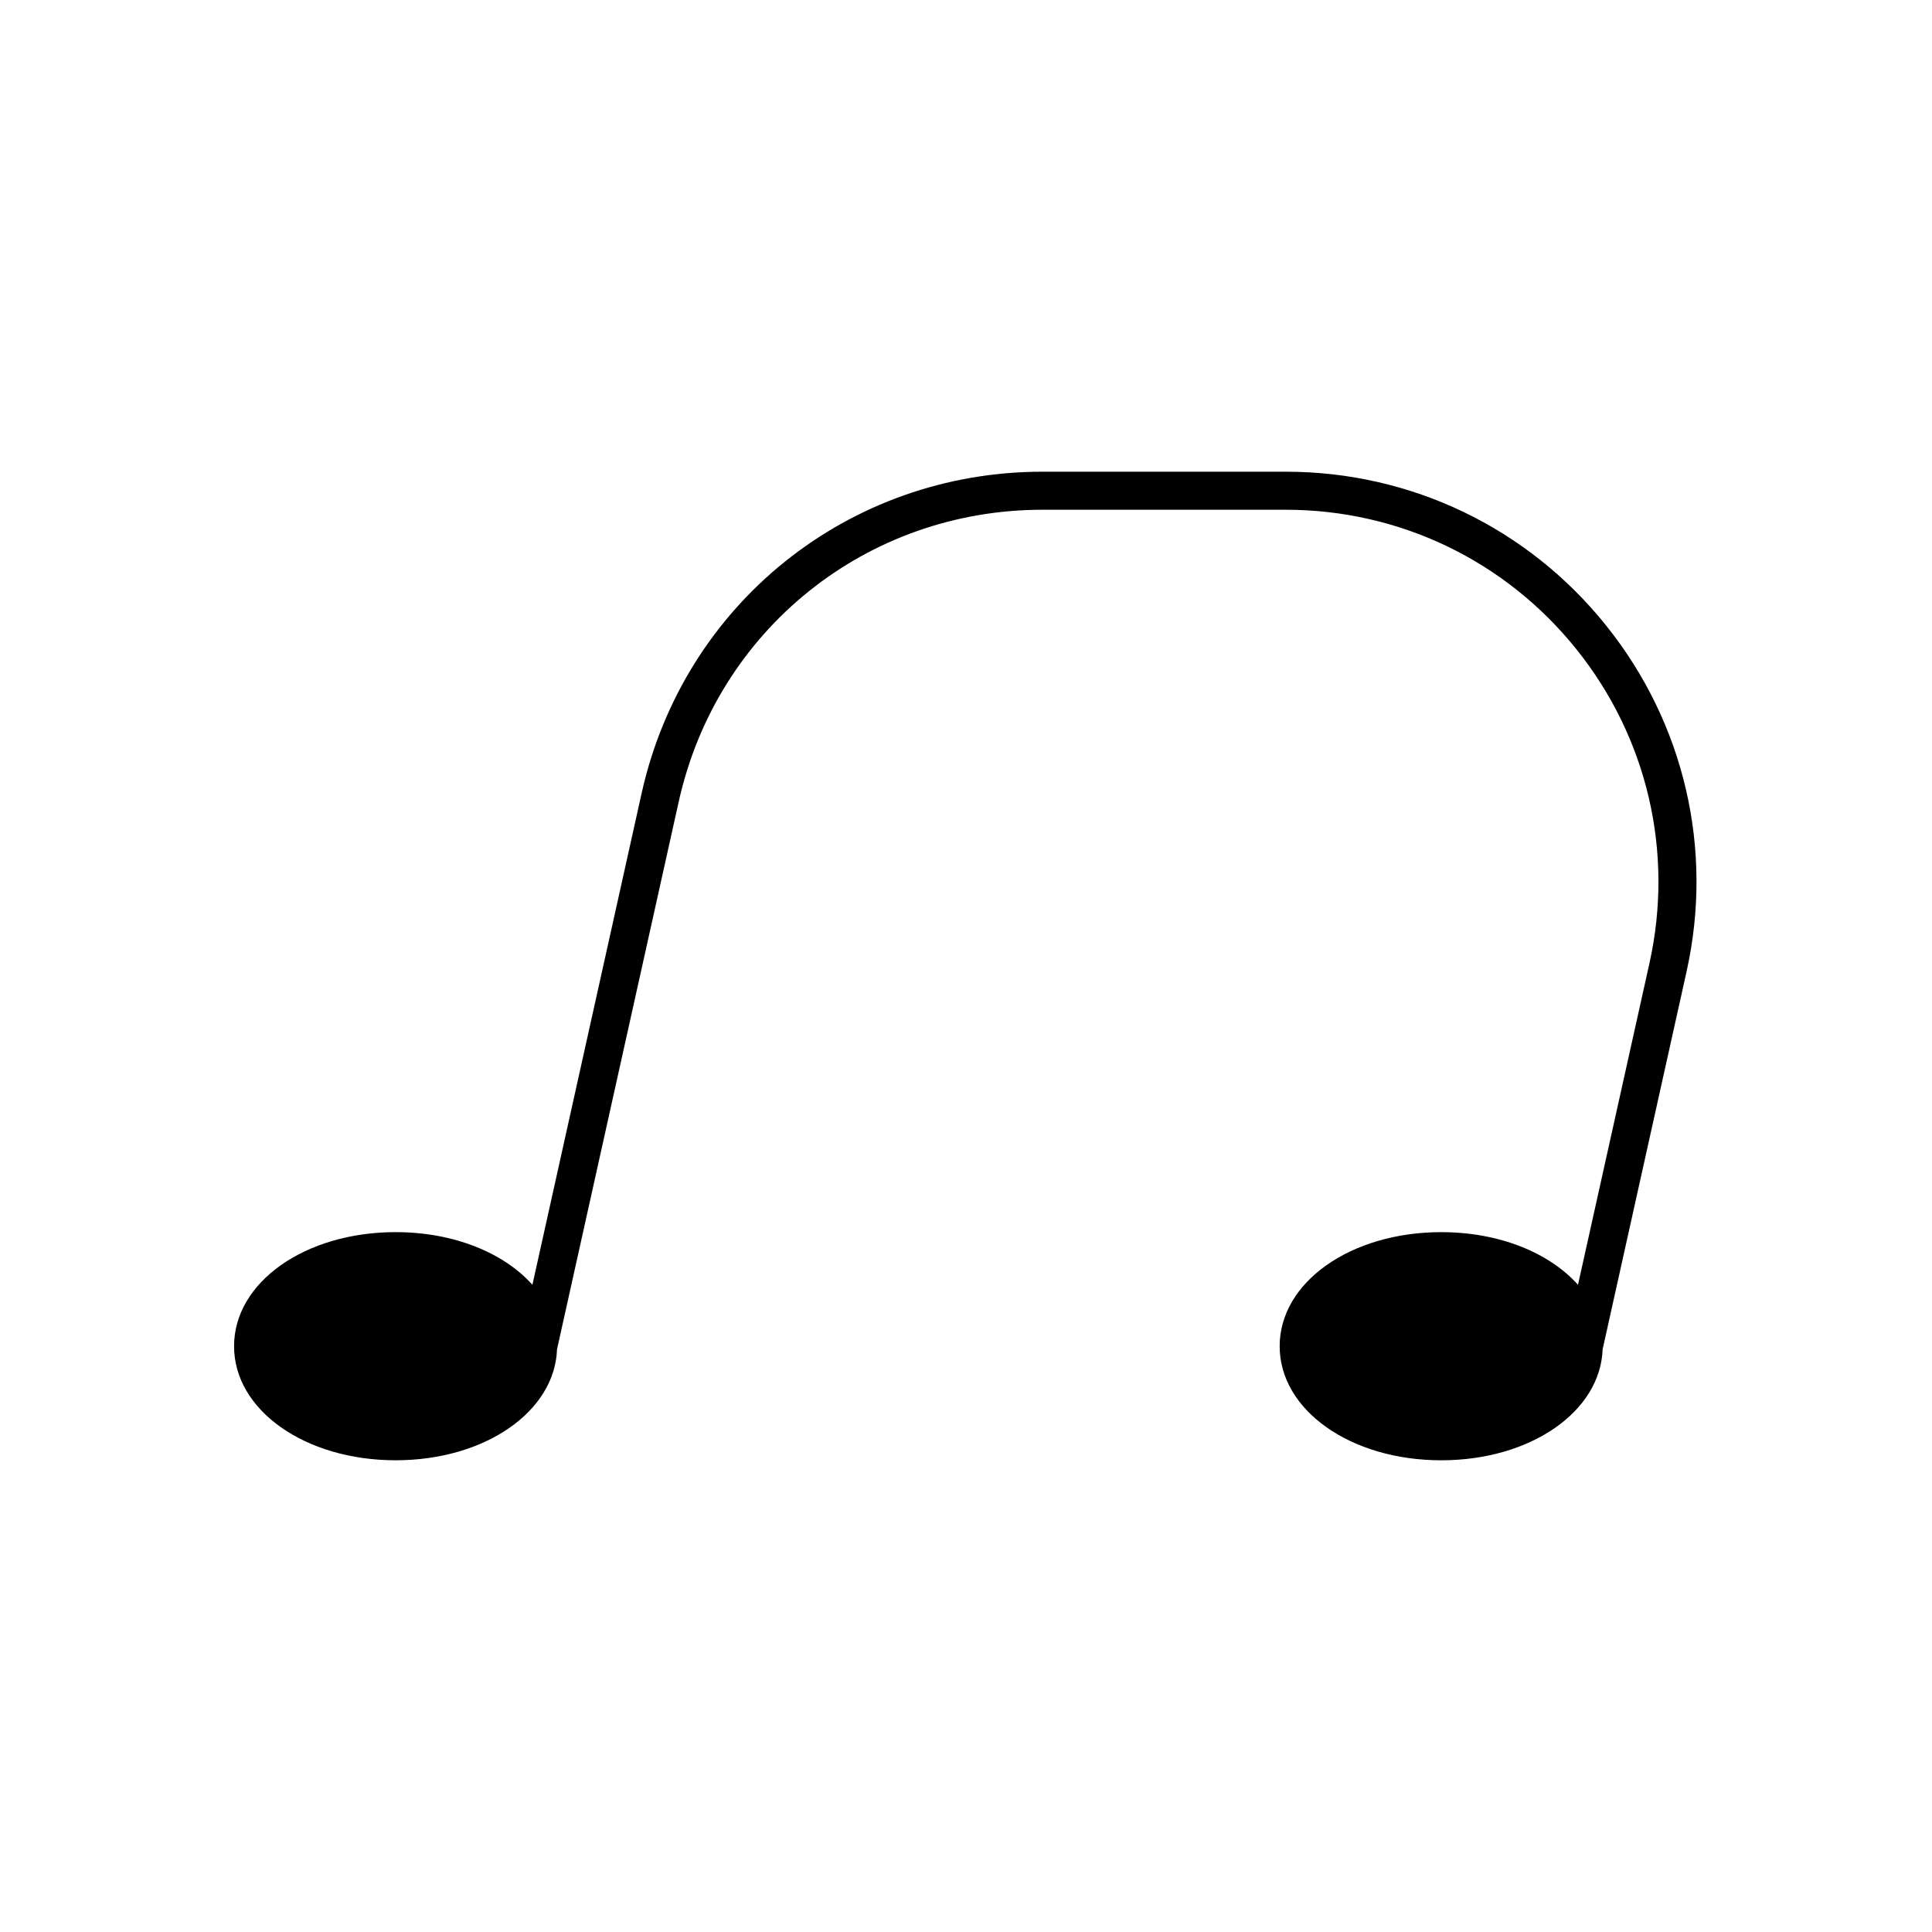
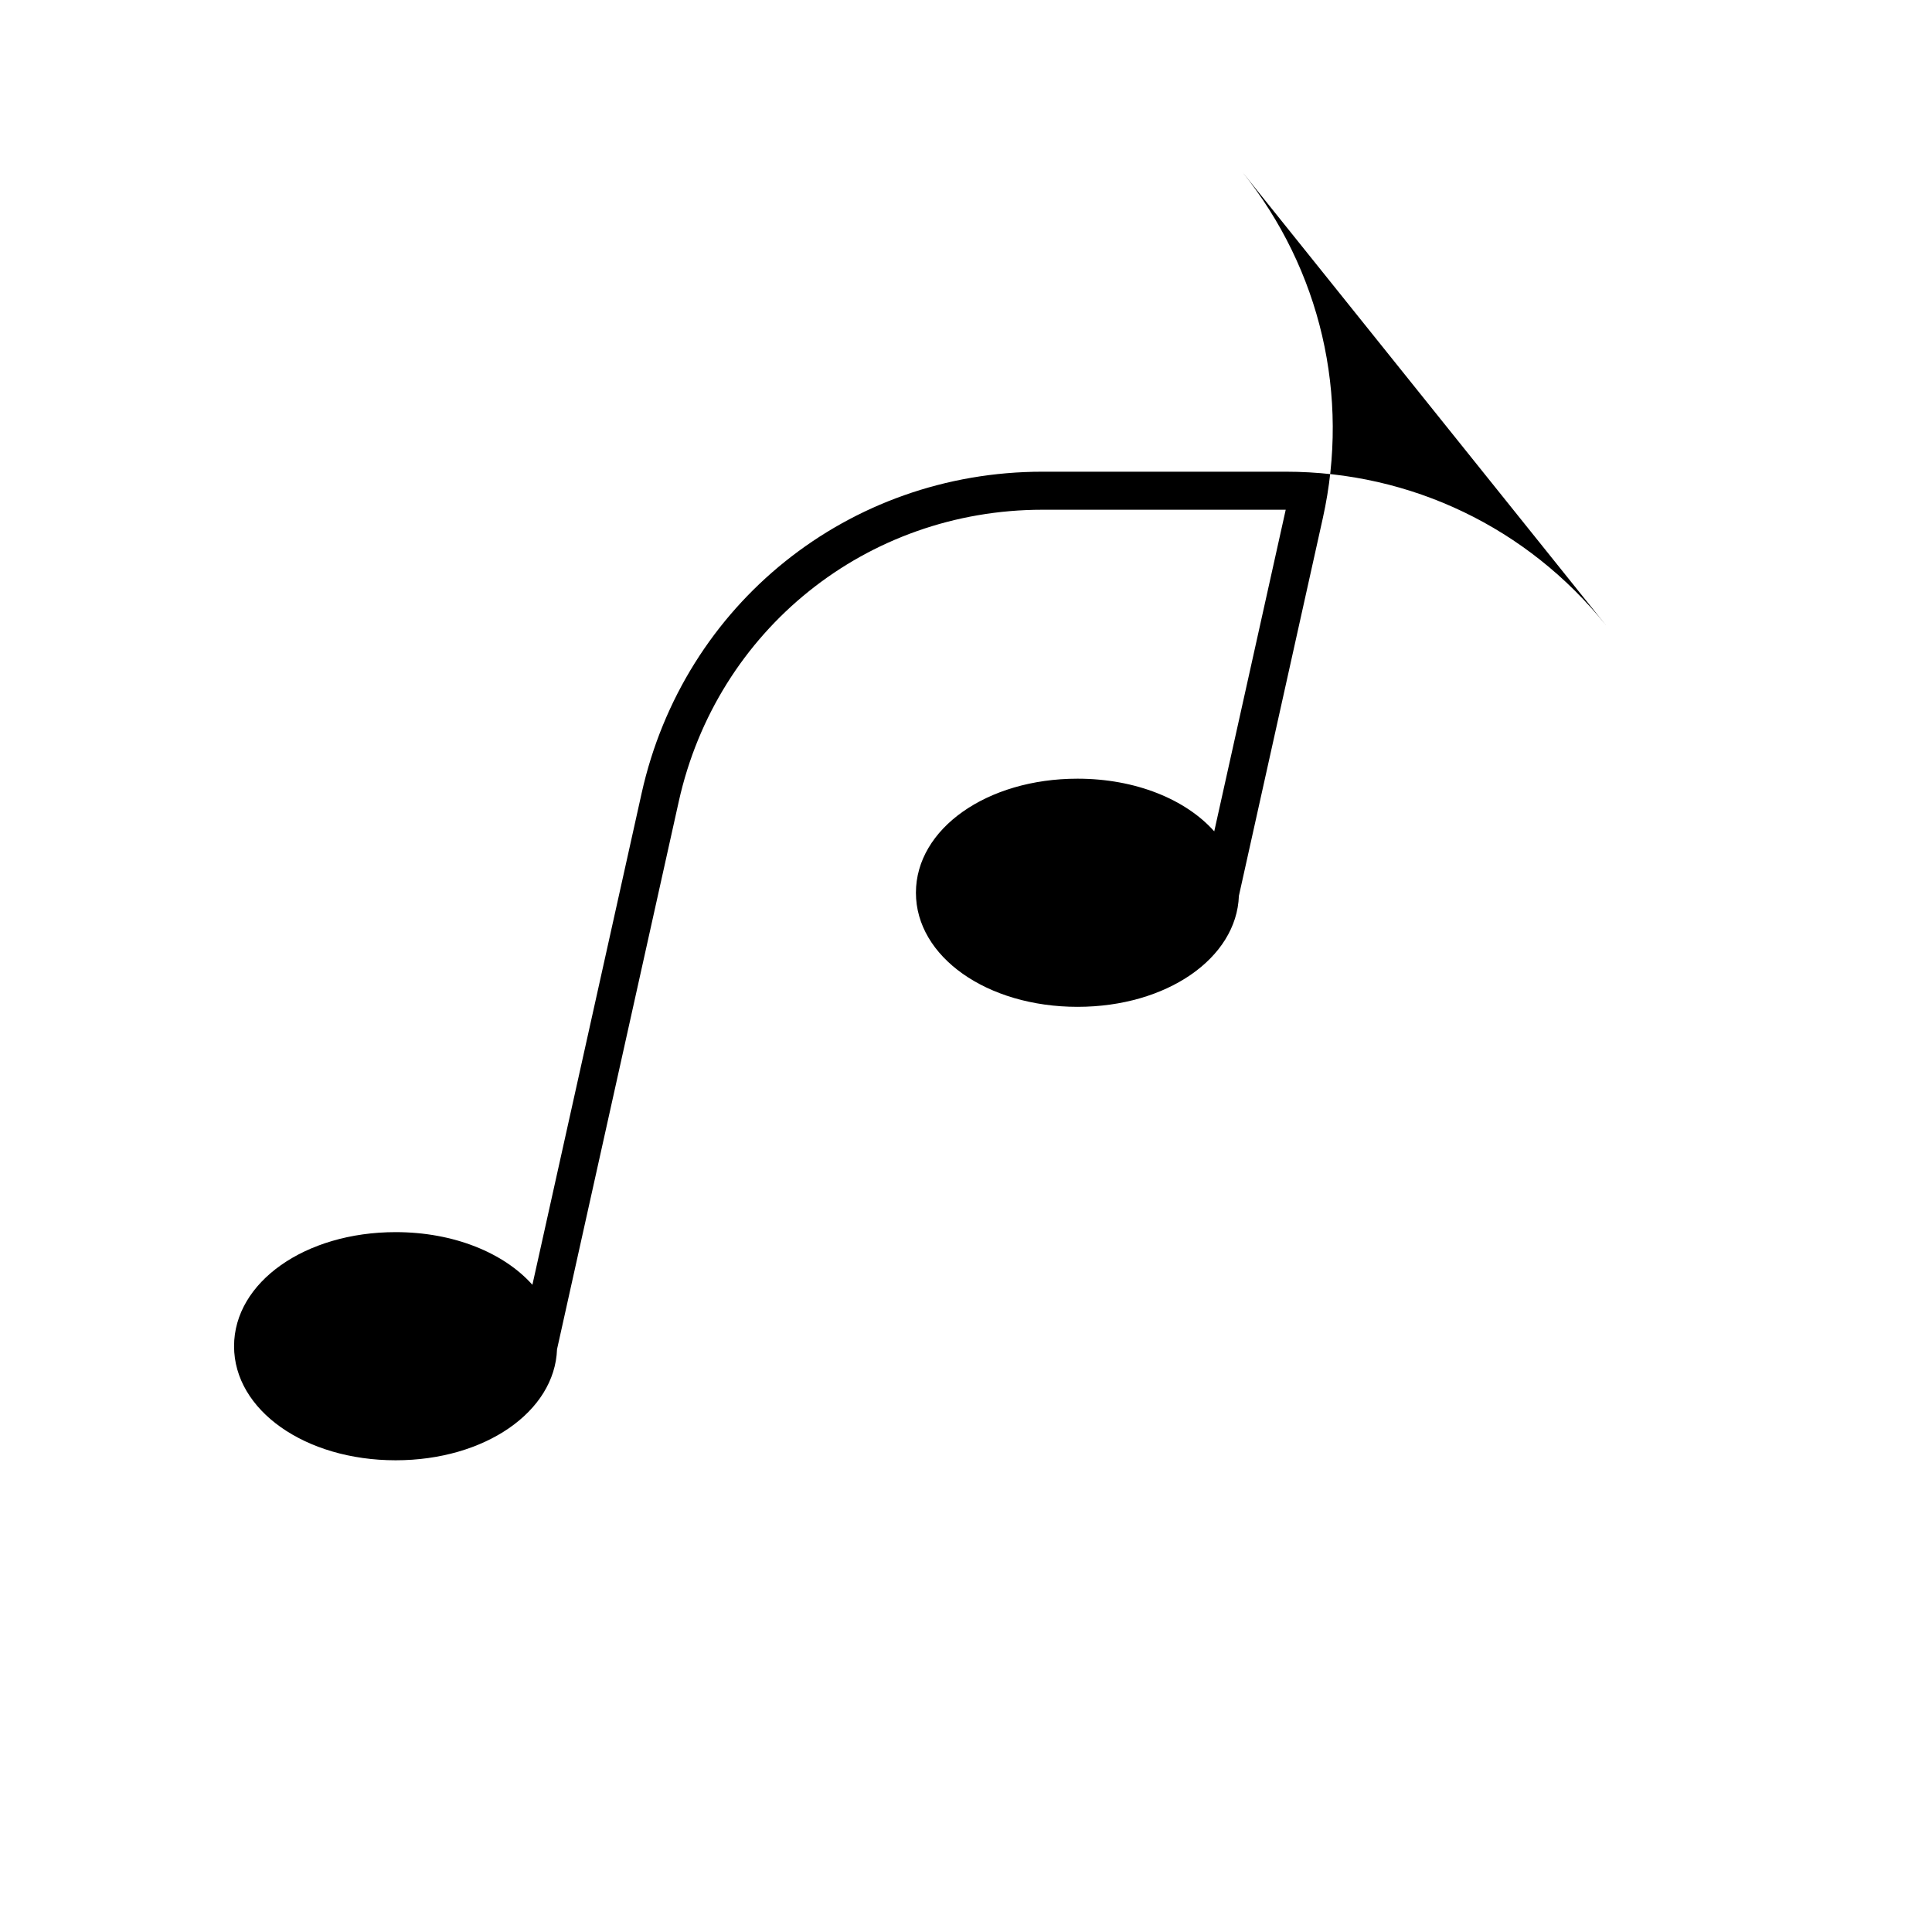
<svg xmlns="http://www.w3.org/2000/svg" fill="#000000" width="800px" height="800px" version="1.1" viewBox="144 144 512 512">
-   <path d="m569.62 309.74c-20.762-25.887-51.703-40.734-84.891-40.734h-64.453c-51.398 0-95.086 35.043-106.24 85.219l-28.945 130.26c-7.516-8.438-20.781-13.957-36.238-13.957-24.016 0-42.824 13.277-42.824 30.23 0 16.949 18.809 30.23 42.824 30.23 23.625 0 42.168-12.859 42.766-29.414l32.258-145.16c10.117-45.531 49.758-77.328 96.398-77.328h64.453c30.117 0 58.188 13.473 77.031 36.961 18.84 23.488 25.898 53.816 19.363 83.211l-18.941 85.23c-7.512-8.438-20.777-13.957-36.234-13.957-24.016 0-42.824 13.277-42.824 30.23 0 16.949 18.809 30.23 42.824 30.23 23.625 0 42.168-12.859 42.766-29.414l22.25-100.13c7.203-32.395-0.578-65.82-21.344-91.703z" />
+   <path d="m569.62 309.74c-20.762-25.887-51.703-40.734-84.891-40.734h-64.453c-51.398 0-95.086 35.043-106.24 85.219l-28.945 130.26c-7.516-8.438-20.781-13.957-36.238-13.957-24.016 0-42.824 13.277-42.824 30.23 0 16.949 18.809 30.23 42.824 30.23 23.625 0 42.168-12.859 42.766-29.414l32.258-145.16c10.117-45.531 49.758-77.328 96.398-77.328h64.453l-18.941 85.23c-7.512-8.438-20.777-13.957-36.234-13.957-24.016 0-42.824 13.277-42.824 30.23 0 16.949 18.809 30.23 42.824 30.23 23.625 0 42.168-12.859 42.766-29.414l22.25-100.13c7.203-32.395-0.578-65.82-21.344-91.703z" />
</svg>